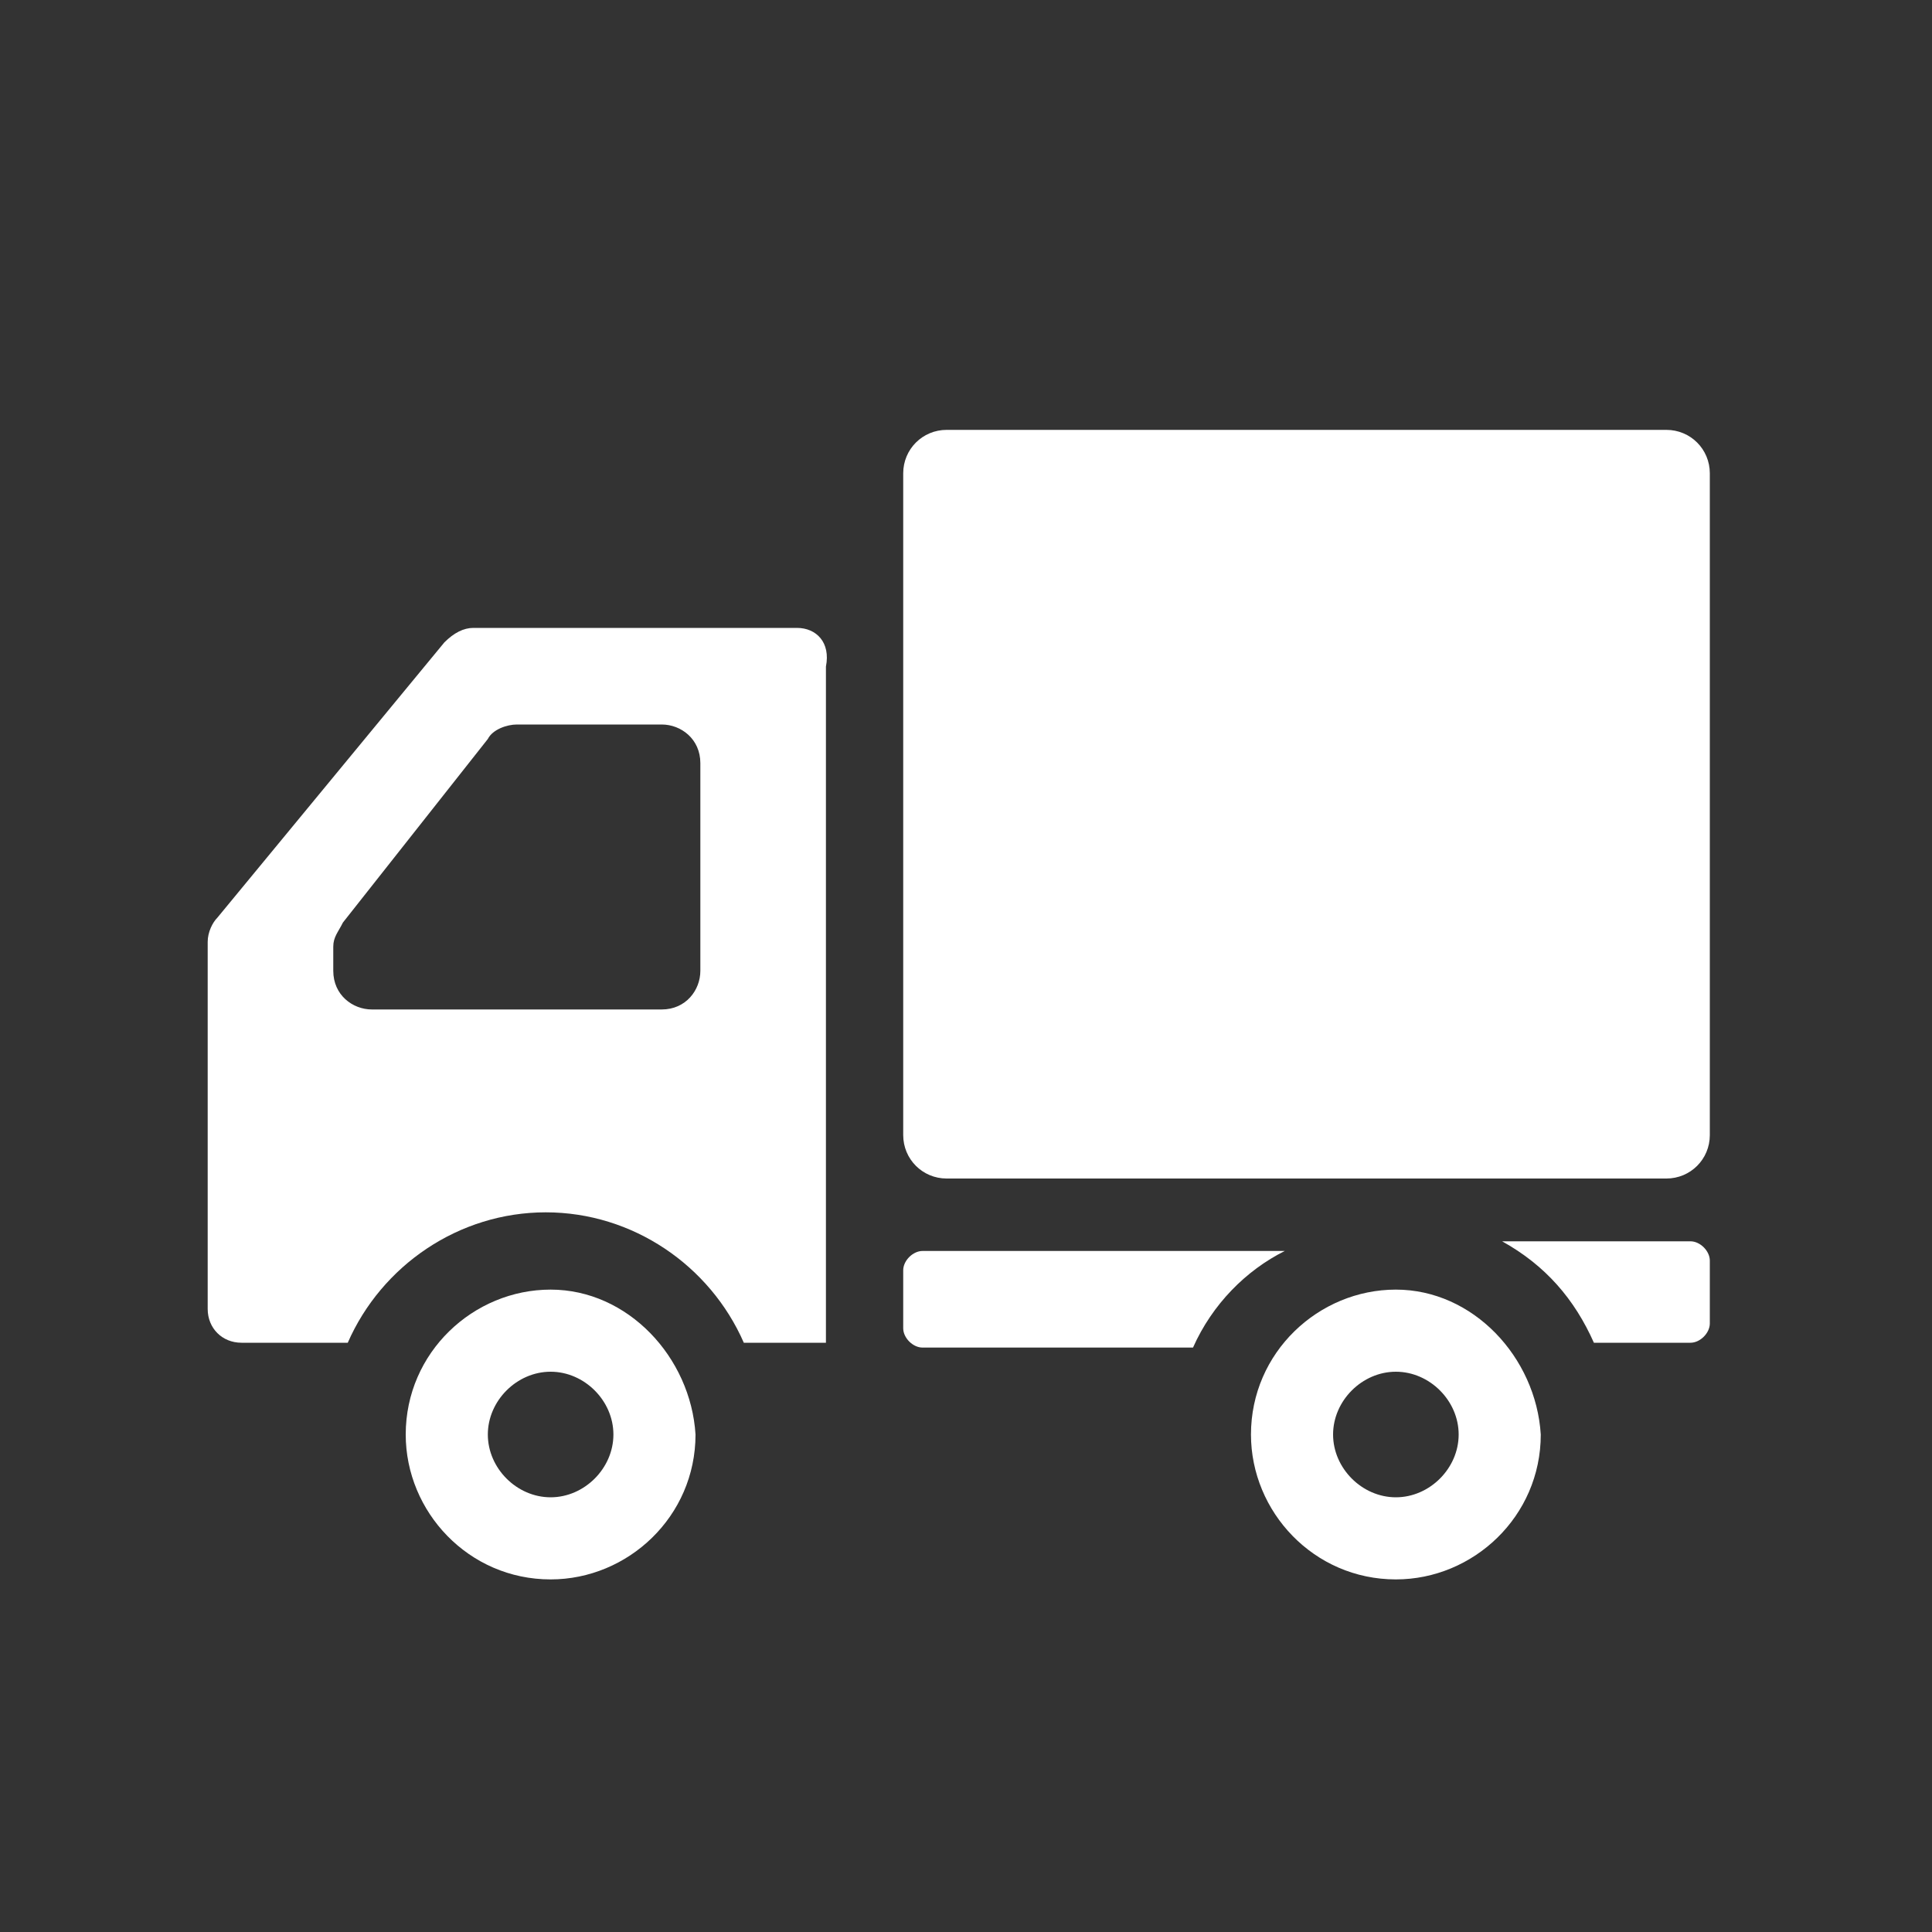
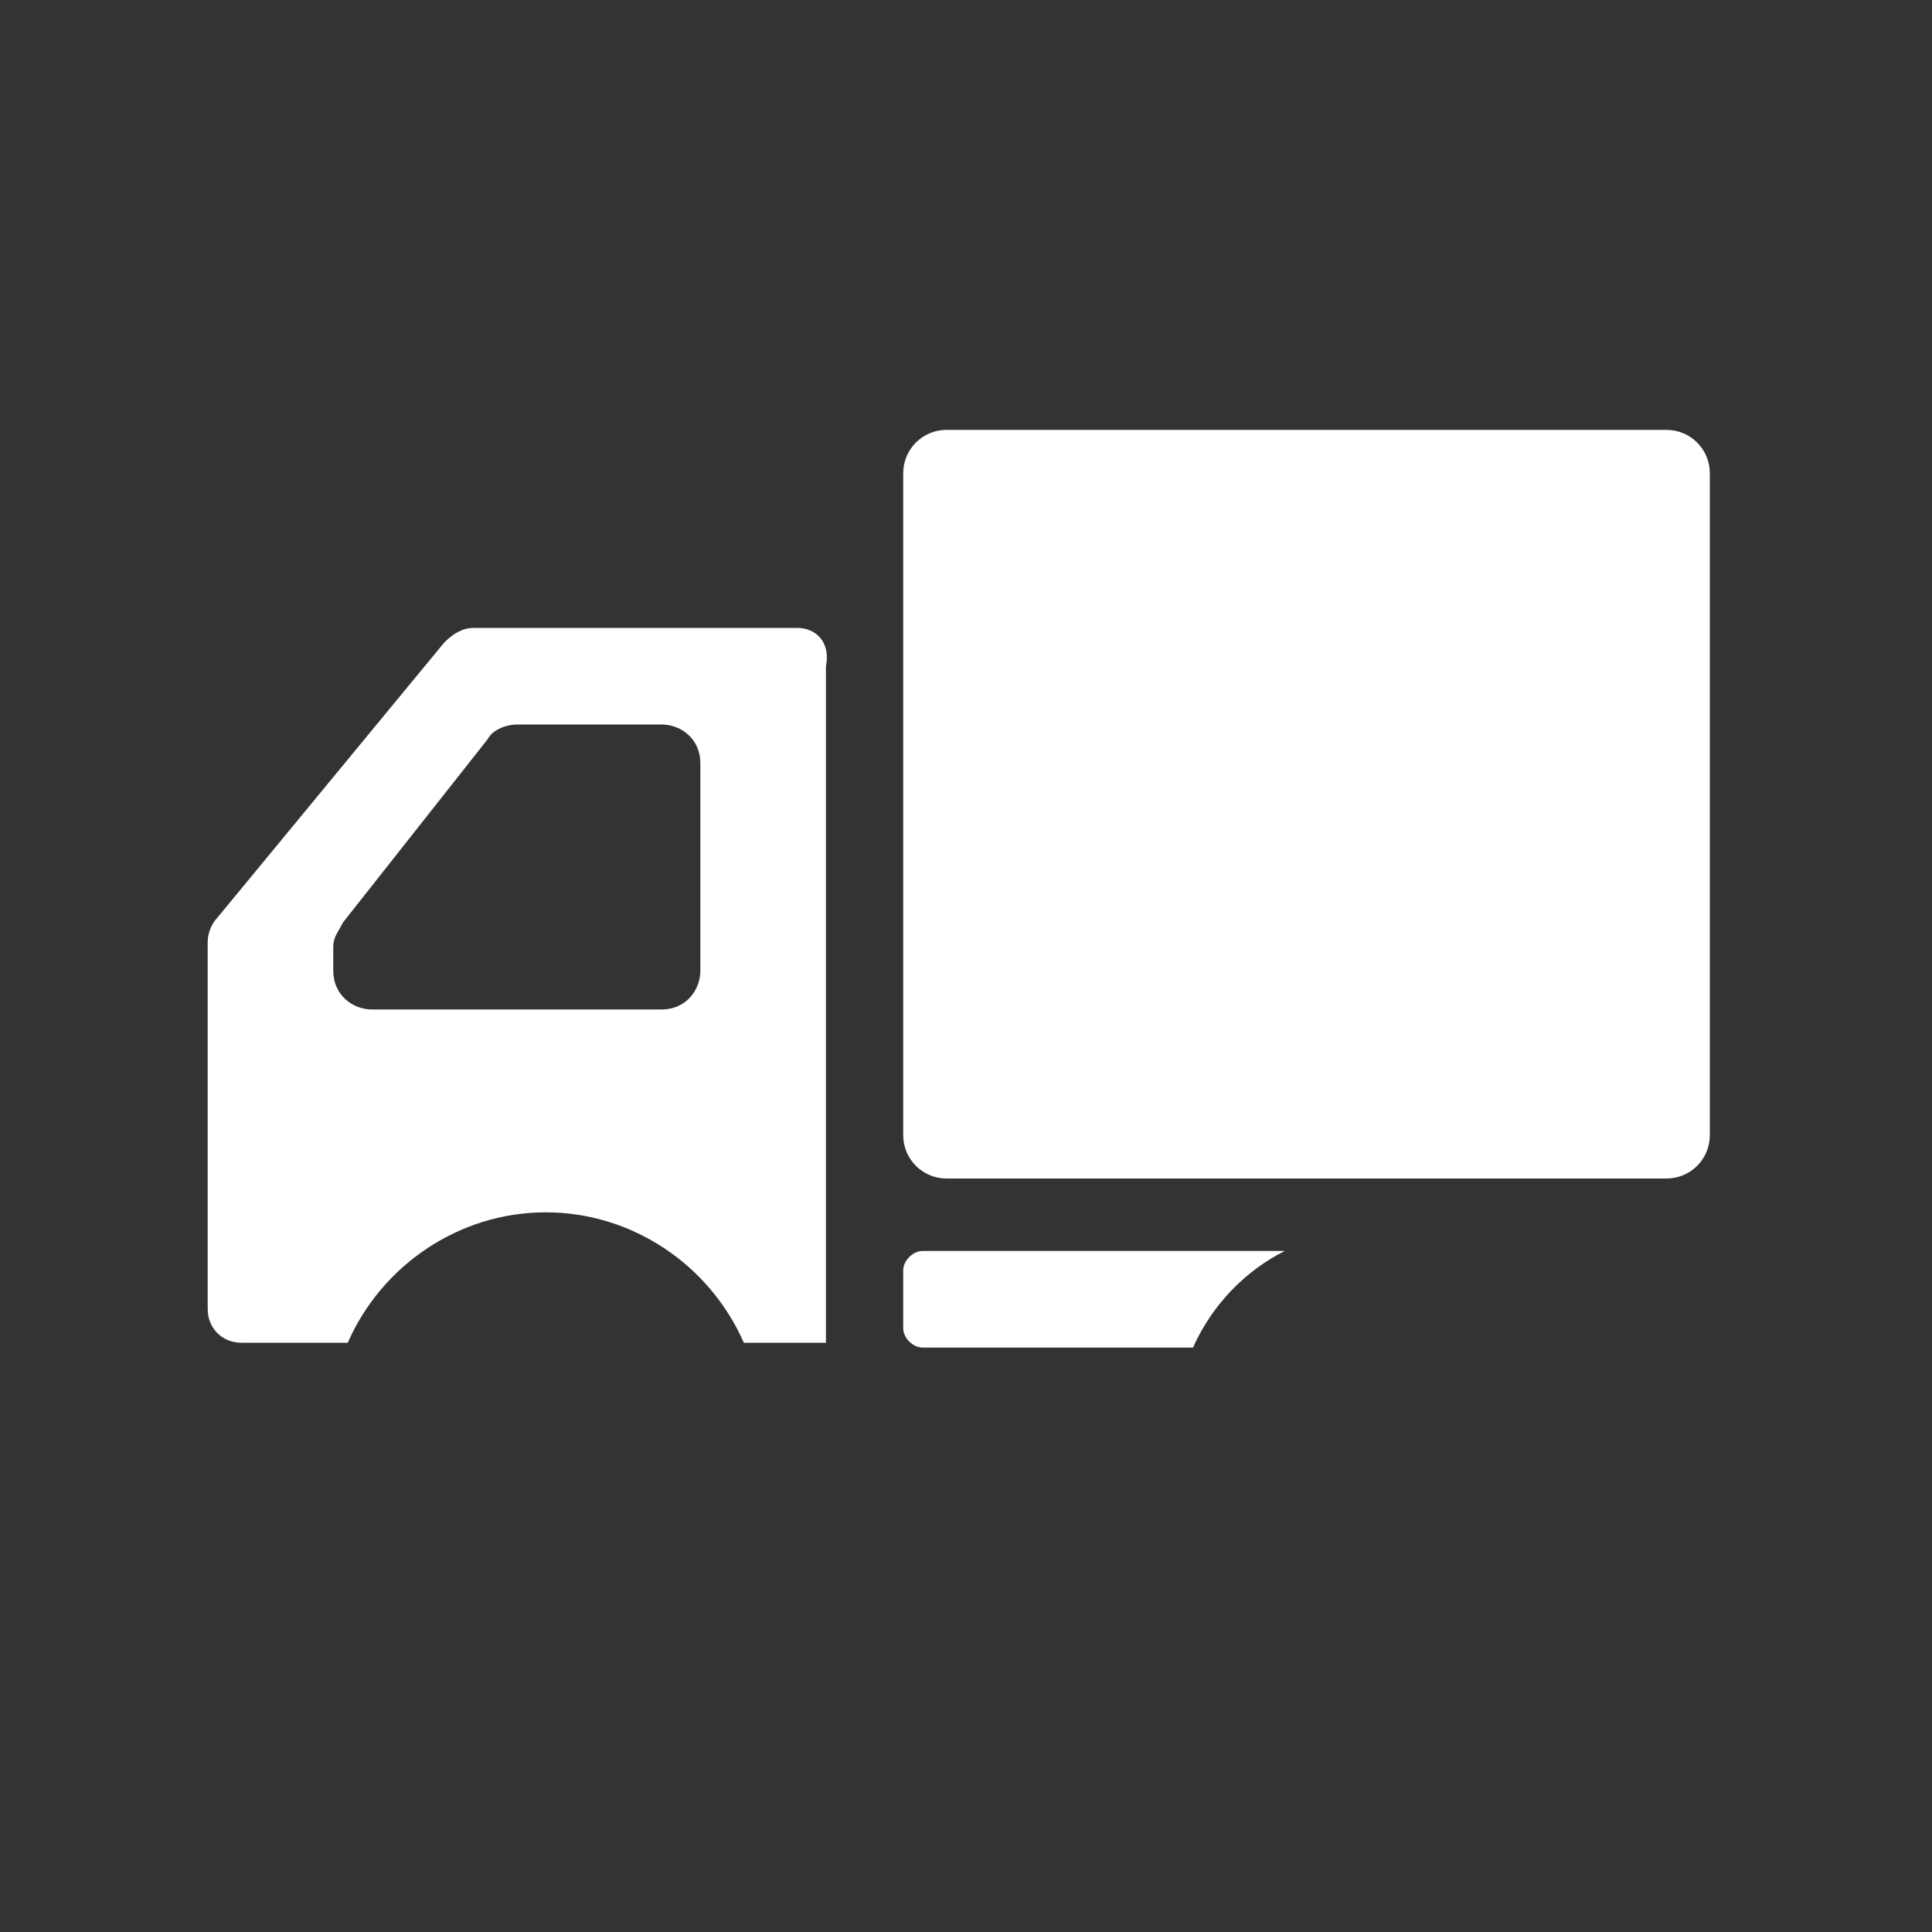
<svg xmlns="http://www.w3.org/2000/svg" version="1.1" id="レイヤー_1" x="0px" y="0px" viewBox="0 0 40 40" style="enable-background:new 0 0 40 40;" xml:space="preserve">
  <rect x="0" y="0" width="40" height="40" fill="#333333" stroke="none" />
  <style type="text/css">
	.st0{fill:#040000;}
	.st1{fill:#CCCCCC;}
	.st2{fill:#4E4D4D;}
	.st3{fill:#FFC300;}
	.st4{fill:#527339;}
	.st5{fill:#666464;}
	.st6{fill:#FFFFFF;}
</style>
  <path class="st6" d="M24.7,27.9h-5.6c-0.2,0-0.4-0.2-0.4-0.4v-1.2c0-0.2,0.2-0.4,0.4-0.4h7.5C25.8,26.3,25.1,27,24.7,27.9z" />
-   <path class="st6" d="M35.4,27.4c0,0.2-0.2,0.4-0.4,0.4h-2c-0.4-0.9-1-1.6-1.9-2.1H35c0.2,0,0.4,0.2,0.4,0.4V27.4z" />
  <path class="st6" d="M35.4,23.5c0,0.5-0.4,0.9-0.9,0.9H19.6c-0.5,0-0.9-0.4-0.9-0.9V9.8c0-0.5,0.4-0.9,0.9-0.9h14.9  c0.5,0,0.9,0.4,0.9,0.9V23.5z" />
  <path class="st6" d="M16.5,13H9.8c-0.2,0-0.4,0.1-0.6,0.3L4.5,19c-0.1,0.1-0.2,0.3-0.2,0.5v5v2.6c0,0.4,0.3,0.7,0.7,0.7h2.2  c0.7-1.6,2.3-2.7,4.1-2.7c1.8,0,3.4,1.1,4.1,2.7h1.7V13.8C17.2,13.3,16.9,13,16.5,13z M14.5,20.1c0,0.4-0.3,0.8-0.8,0.8h-6  c-0.4,0-0.8-0.3-0.8-0.8v-0.5c0-0.2,0.1-0.3,0.2-0.5l3-3.8c0.1-0.2,0.4-0.3,0.6-0.3h3c0.4,0,0.8,0.3,0.8,0.8V20.1z" />
-   <path class="st6" d="M11.4,26.7c-1.6,0-3,1.3-3,3c0,1.6,1.3,3,3,3c1.6,0,3-1.3,3-3C14.3,28.1,13,26.7,11.4,26.7z M11.4,31  c-0.7,0-1.3-0.6-1.3-1.3c0-0.7,0.6-1.3,1.3-1.3c0.7,0,1.3,0.6,1.3,1.3C12.7,30.4,12.1,31,11.4,31z" />
-   <path class="st6" d="M28.9,26.7c-1.6,0-3,1.3-3,3c0,1.6,1.3,3,3,3c1.6,0,3-1.3,3-3C31.8,28.1,30.5,26.7,28.9,26.7z M28.9,31  c-0.7,0-1.3-0.6-1.3-1.3c0-0.7,0.6-1.3,1.3-1.3c0.7,0,1.3,0.6,1.3,1.3C30.2,30.4,29.6,31,28.9,31z" />
</svg>